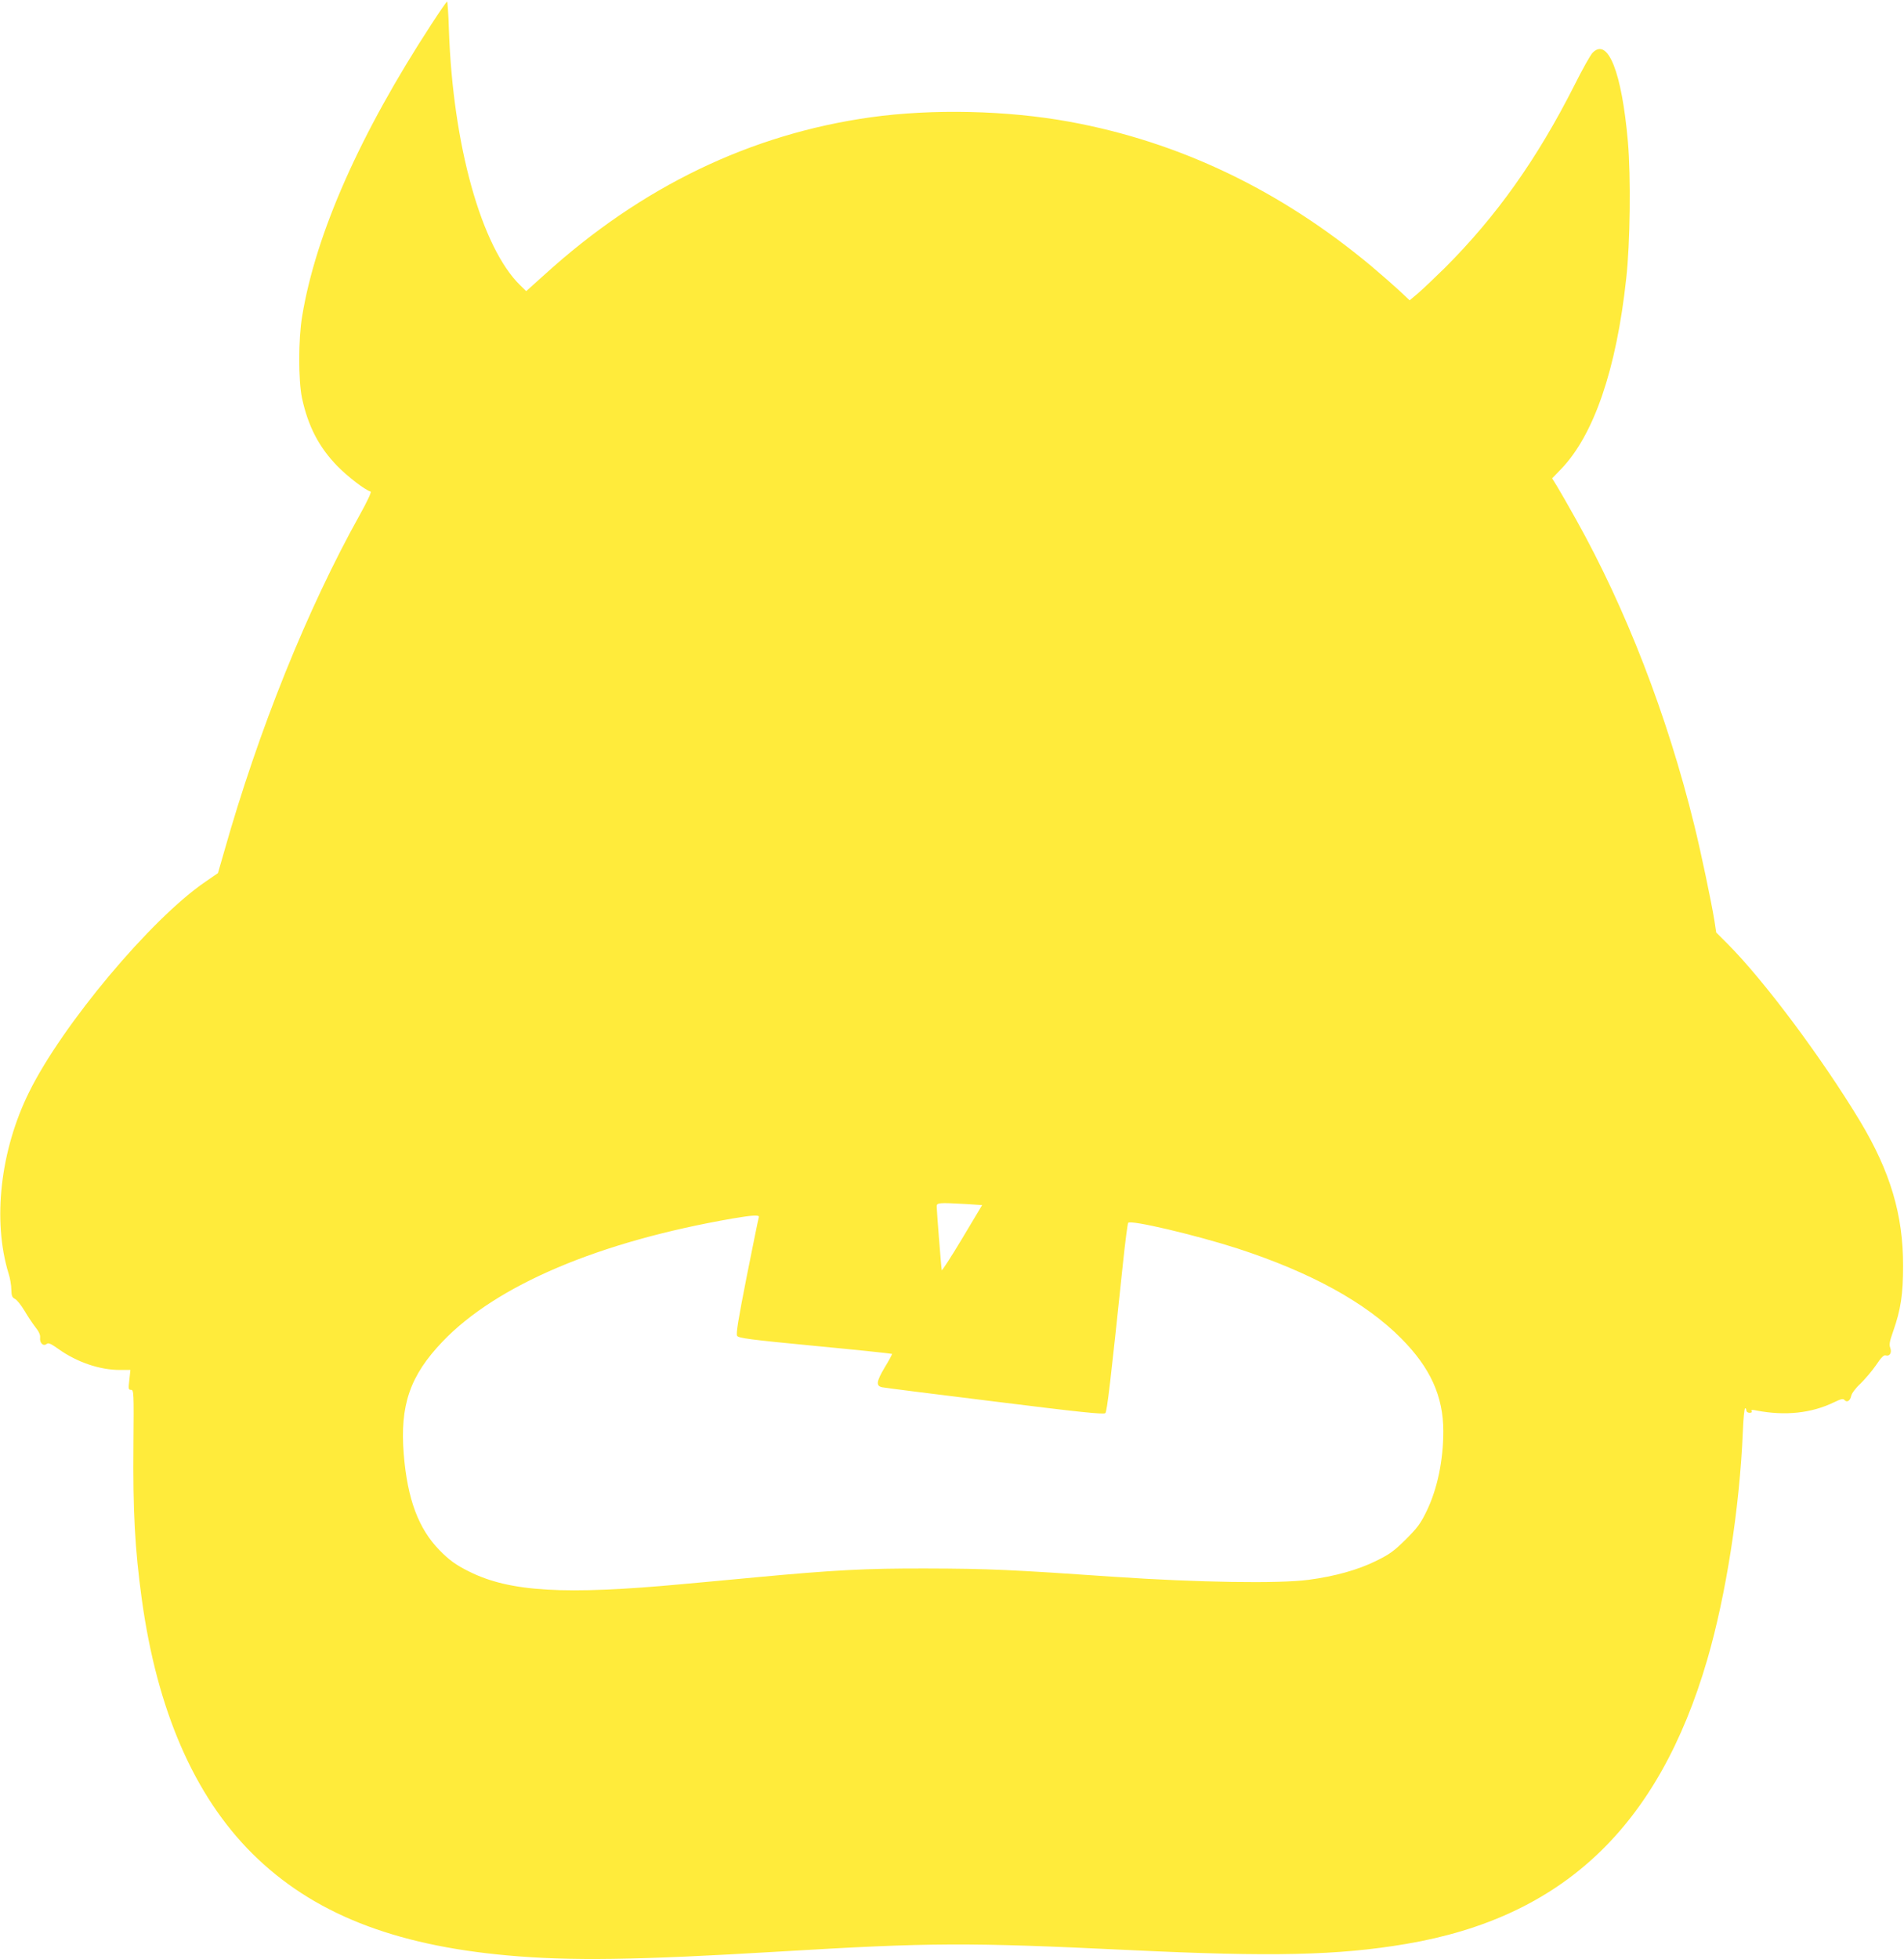
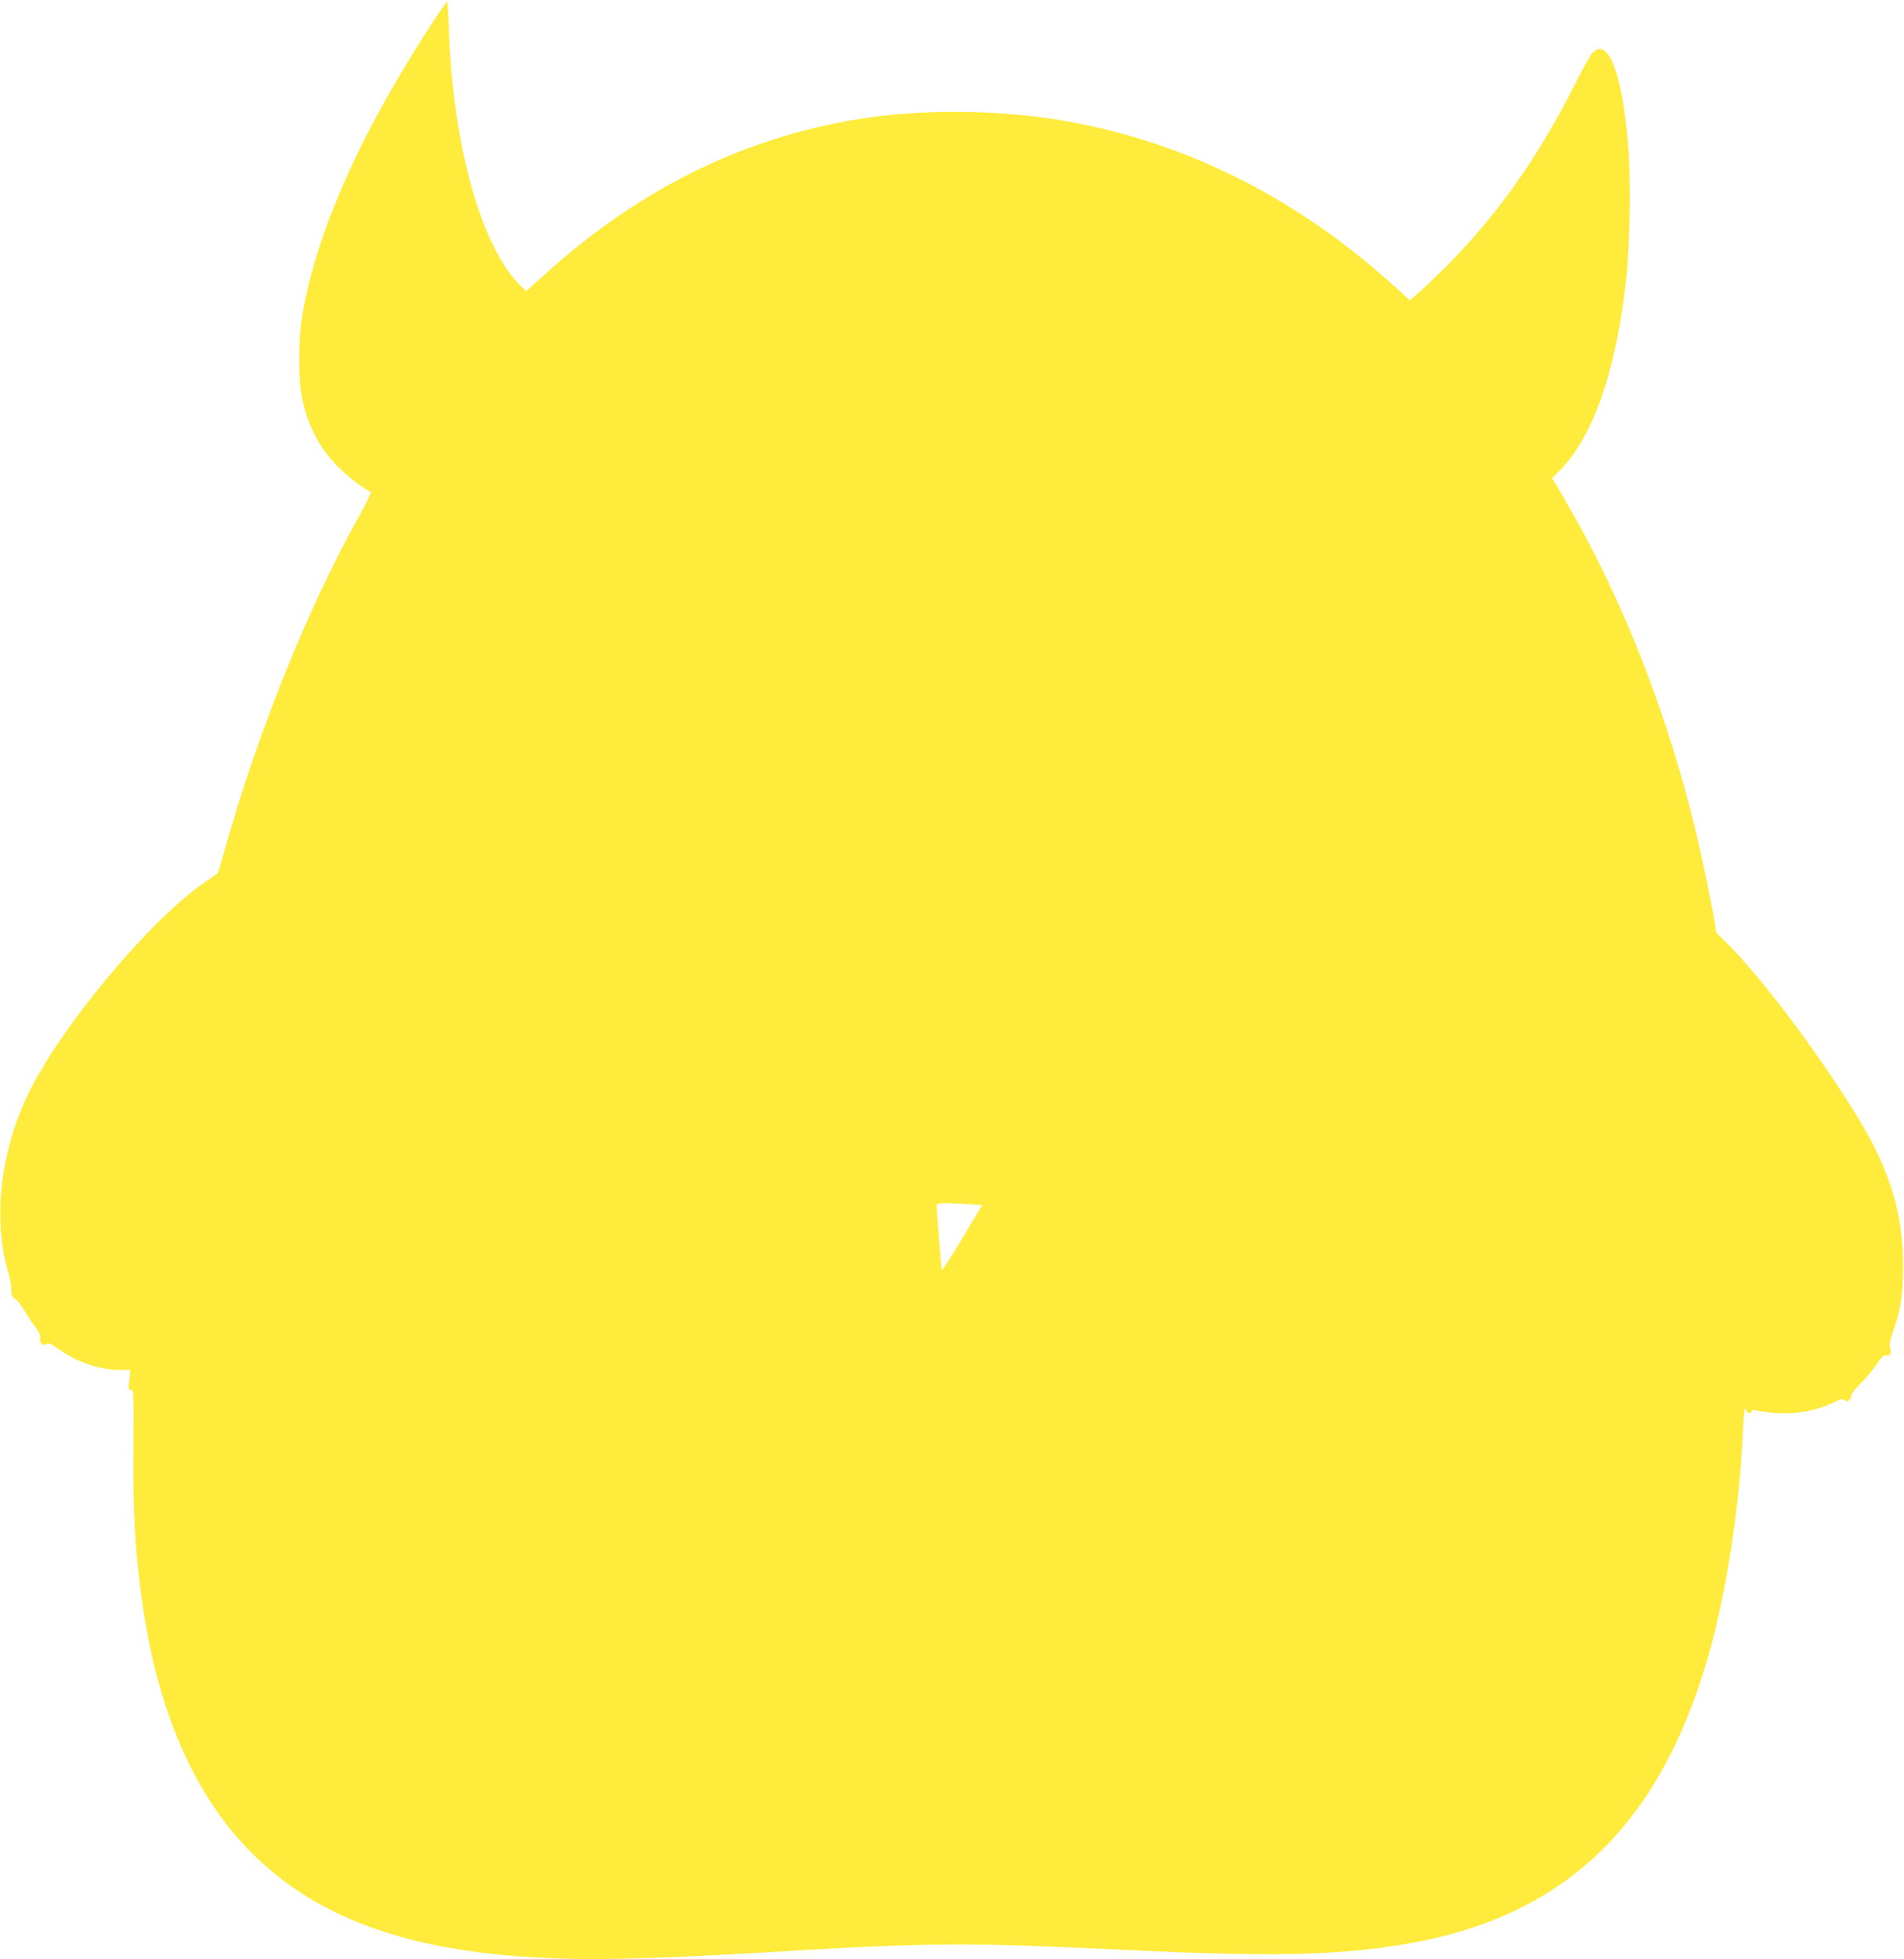
<svg xmlns="http://www.w3.org/2000/svg" version="1.0" width="1244pt" height="1280pt" viewBox="0 0 1244 1280" preserveAspectRatio="xMidYMid meet">
  <g transform="translate(0,1280) scale(0.1,-0.1)" fill="#ffeb3b" stroke="none">
-     <path d="M2819 12642 c-467 -716 -756 -1368 -845 -1909 -25 -150 -25 -416 -1 -533 40 -185 111 -322 232 -446 68 -69 177 -153 217 -166 6 -2 -24 -67 -70 -149 -344 -617 -662 -1405 -889 -2208 l-39 -135 -84 -58 c-354 -242 -933 -933 -1150 -1373 -188 -380 -240 -838 -134 -1185 10 -30 18 -77 18 -105 1 -41 5 -51 24 -61 13 -6 40 -41 62 -77 21 -36 53 -84 71 -107 23 -29 33 -50 31 -69 -4 -35 21 -59 43 -41 11 9 26 3 78 -34 119 -85 269 -136 399 -136 l70 0 -7 -65 c-7 -59 -6 -65 11 -65 18 0 19 -14 16 -357 -4 -435 9 -679 54 -1008 100 -729 343 -1287 723 -1665 391 -388 919 -598 1668 -665 411 -37 835 -31 1770 25 1003 60 1225 61 2293 10 931 -45 1363 -35 1806 40 1024 173 1650 764 1969 1859 122 420 211 987 232 1488 3 84 10 153 15 153 4 0 8 -7 8 -15 0 -8 9 -15 21 -15 12 0 18 4 13 11 -5 9 4 10 32 4 187 -36 359 -18 507 54 46 22 59 25 68 15 16 -19 37 -6 44 27 4 17 29 51 61 80 29 29 75 82 101 120 34 51 51 68 63 64 27 -8 42 18 30 50 -8 21 -4 42 20 110 49 140 64 240 64 425 1 333 -84 617 -281 945 -248 411 -625 917 -864 1157 l-76 76 -12 79 c-20 123 -88 447 -132 625 -176 715 -446 1412 -771 1993 -52 94 -109 192 -126 220 l-31 50 58 60 c215 223 362 653 426 1245 26 230 31 667 11 895 -40 454 -130 682 -230 581 -13 -12 -67 -108 -119 -212 -244 -483 -510 -857 -847 -1194 -64 -63 -142 -137 -173 -164 l-57 -48 -68 64 c-38 35 -120 107 -183 160 -594 496 -1255 812 -1973 943 -406 74 -893 85 -1296 29 -786 -110 -1499 -453 -2133 -1029 l-119 -107 -39 38 c-254 248 -440 916 -466 1667 -3 103 -9 187 -12 187 -3 0 -49 -66 -102 -148z m3493 -7708 l105 -7 -131 -219 c-72 -120 -132 -213 -133 -206 -4 21 -33 392 -33 416 0 25 13 26 192 16z m-1354 -86 c-3 -7 -38 -181 -79 -386 -56 -284 -71 -376 -63 -389 9 -15 82 -25 510 -66 274 -26 500 -50 502 -52 2 -2 -19 -42 -48 -89 -54 -91 -58 -120 -17 -129 12 -3 342 -45 734 -93 560 -70 715 -86 725 -76 11 11 34 206 114 970 15 144 31 267 35 273 13 22 443 -80 713 -167 482 -157 838 -353 1071 -588 190 -191 275 -378 275 -606 0 -191 -39 -377 -108 -520 -39 -81 -59 -109 -136 -186 -79 -78 -105 -97 -196 -142 -118 -58 -267 -100 -440 -123 -193 -26 -731 -17 -1260 19 -681 47 -830 54 -1240 55 -393 1 -600 -10 -1115 -58 -143 -14 -357 -33 -475 -44 -772 -72 -1129 -51 -1395 82 -85 42 -132 76 -195 141 -136 140 -208 332 -232 624 -26 322 40 514 254 738 353 369 1023 653 1898 804 130 22 174 24 168 8z" />
+     <path d="M2819 12642 c-467 -716 -756 -1368 -845 -1909 -25 -150 -25 -416 -1 -533 40 -185 111 -322 232 -446 68 -69 177 -153 217 -166 6 -2 -24 -67 -70 -149 -344 -617 -662 -1405 -889 -2208 l-39 -135 -84 -58 c-354 -242 -933 -933 -1150 -1373 -188 -380 -240 -838 -134 -1185 10 -30 18 -77 18 -105 1 -41 5 -51 24 -61 13 -6 40 -41 62 -77 21 -36 53 -84 71 -107 23 -29 33 -50 31 -69 -4 -35 21 -59 43 -41 11 9 26 3 78 -34 119 -85 269 -136 399 -136 l70 0 -7 -65 c-7 -59 -6 -65 11 -65 18 0 19 -14 16 -357 -4 -435 9 -679 54 -1008 100 -729 343 -1287 723 -1665 391 -388 919 -598 1668 -665 411 -37 835 -31 1770 25 1003 60 1225 61 2293 10 931 -45 1363 -35 1806 40 1024 173 1650 764 1969 1859 122 420 211 987 232 1488 3 84 10 153 15 153 4 0 8 -7 8 -15 0 -8 9 -15 21 -15 12 0 18 4 13 11 -5 9 4 10 32 4 187 -36 359 -18 507 54 46 22 59 25 68 15 16 -19 37 -6 44 27 4 17 29 51 61 80 29 29 75 82 101 120 34 51 51 68 63 64 27 -8 42 18 30 50 -8 21 -4 42 20 110 49 140 64 240 64 425 1 333 -84 617 -281 945 -248 411 -625 917 -864 1157 l-76 76 -12 79 c-20 123 -88 447 -132 625 -176 715 -446 1412 -771 1993 -52 94 -109 192 -126 220 l-31 50 58 60 c215 223 362 653 426 1245 26 230 31 667 11 895 -40 454 -130 682 -230 581 -13 -12 -67 -108 -119 -212 -244 -483 -510 -857 -847 -1194 -64 -63 -142 -137 -173 -164 l-57 -48 -68 64 c-38 35 -120 107 -183 160 -594 496 -1255 812 -1973 943 -406 74 -893 85 -1296 29 -786 -110 -1499 -453 -2133 -1029 l-119 -107 -39 38 c-254 248 -440 916 -466 1667 -3 103 -9 187 -12 187 -3 0 -49 -66 -102 -148z m3493 -7708 l105 -7 -131 -219 c-72 -120 -132 -213 -133 -206 -4 21 -33 392 -33 416 0 25 13 26 192 16z m-1354 -86 z" />
  </g>
</svg>